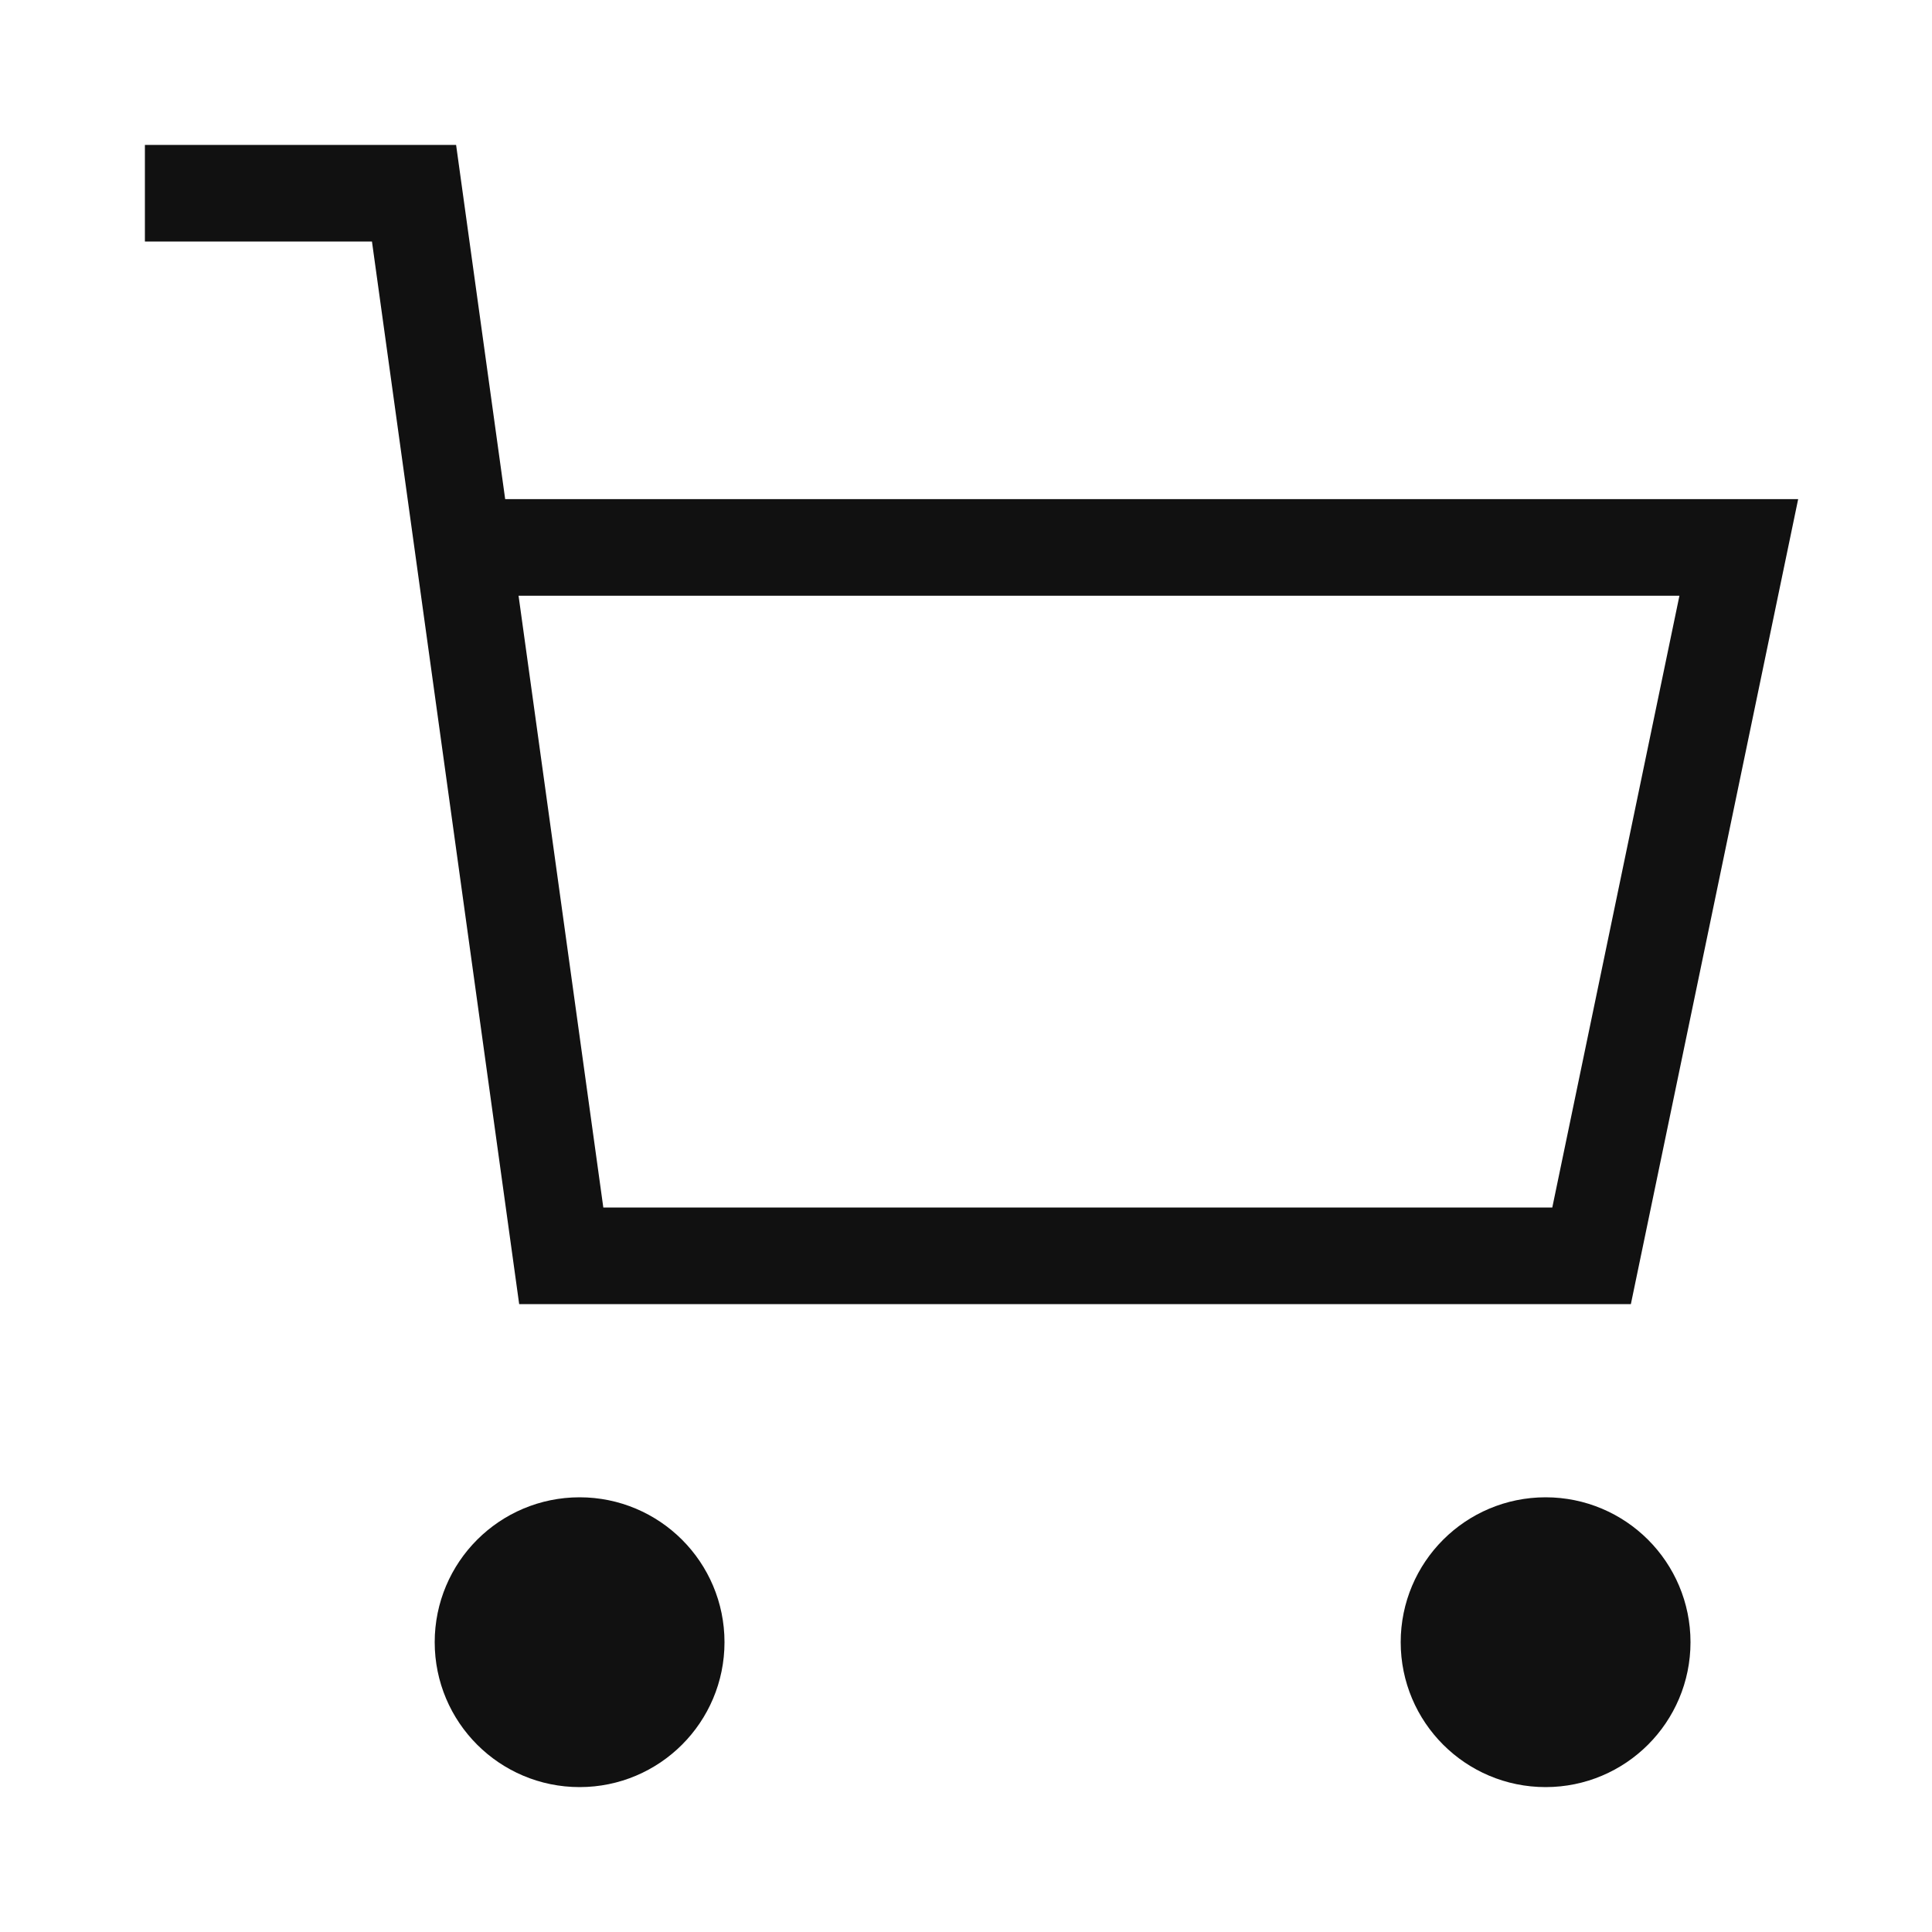
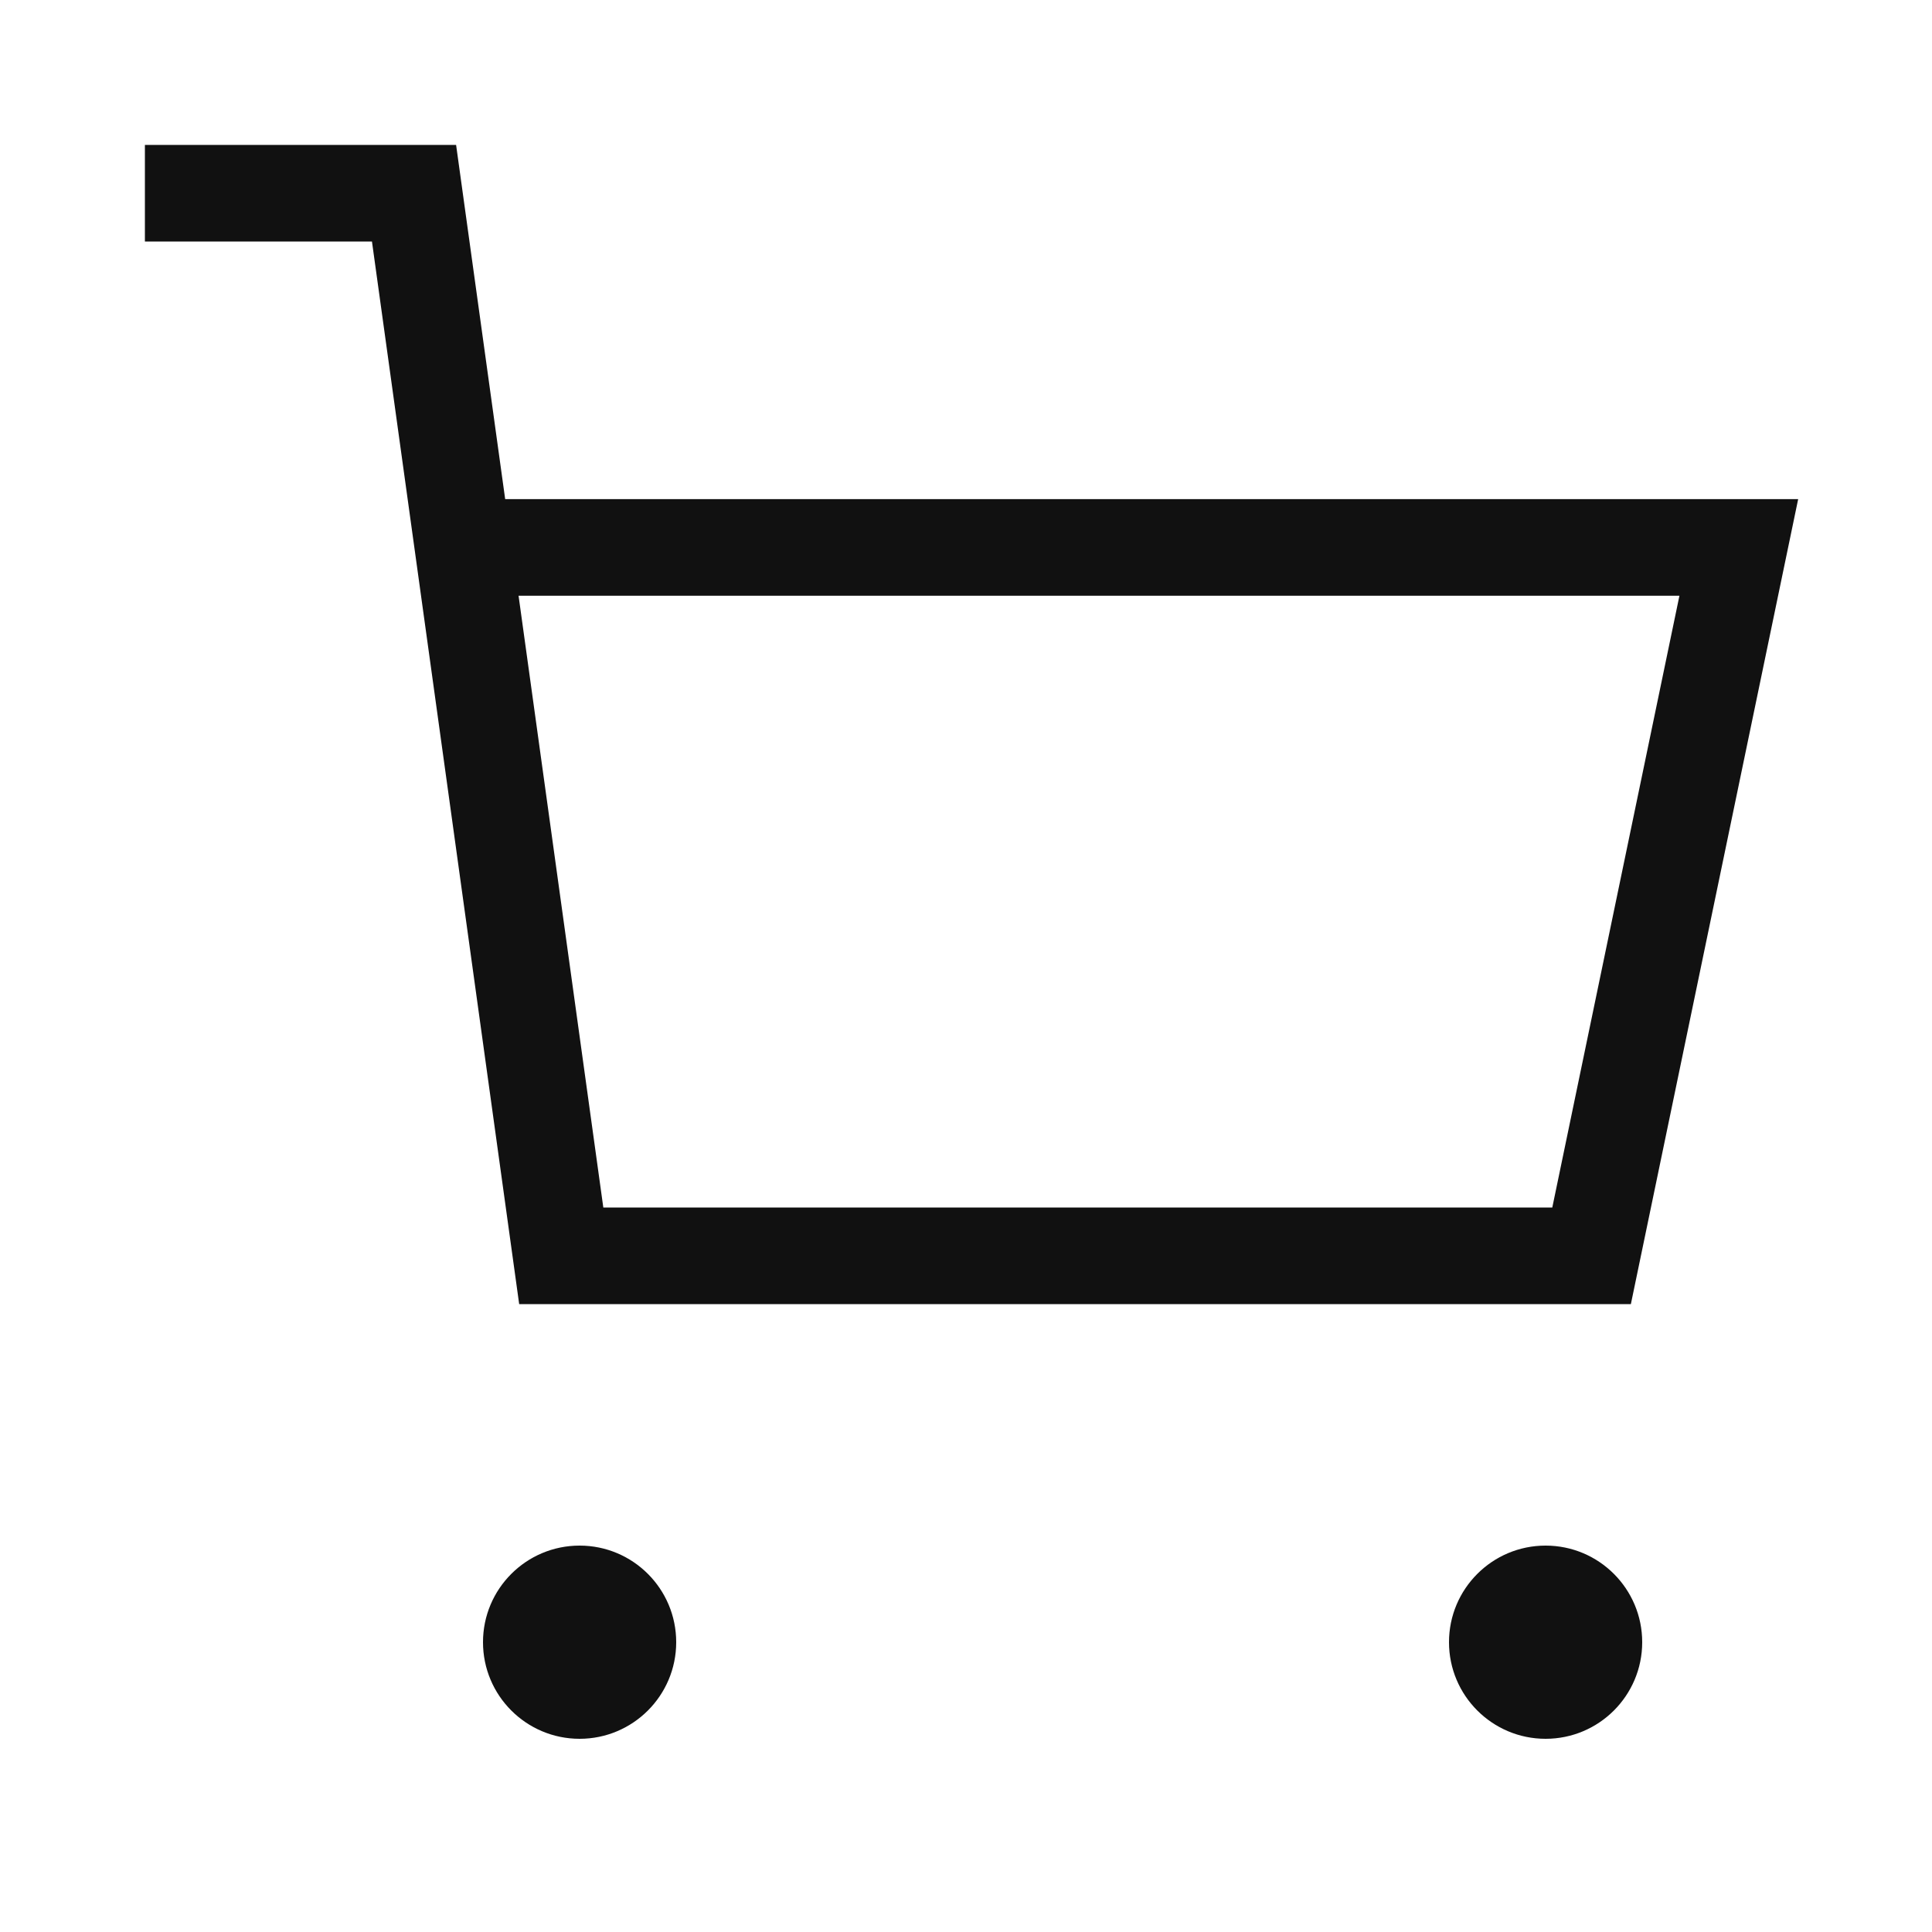
<svg xmlns="http://www.w3.org/2000/svg" width="20px" height="20px" viewBox="0 0 20 20" version="1.1">
  <title>01_Icons / 01B_20x20 / 01B1_Black / icon_nav_shopping_black_20</title>
  <desc>Created with Sketch.</desc>
  <g id="01_Icons-/-01B_20x20-/-01B1_Black-/-icon_nav_shopping_black_20" stroke="none" stroke-width="1" fill="none" fill-rule="evenodd">
    <g id="cart-simple" transform="translate(2, 2)">
      <circle id="Oval" fill="#111111" fill-rule="nonzero" cx="4" cy="15" r="1" />
      <circle id="Oval" fill="#111111" fill-rule="nonzero" cx="14" cy="15" r="1" />
-       <circle id="Oval" stroke="#111111" stroke-linecap="square" cx="4" cy="15" r="1" />
-       <circle id="Oval" stroke="#111111" stroke-linecap="square" cx="14" cy="15" r="1" />
      <polyline id="Path" stroke="#111111" stroke-linecap="square" points="2.895 3.667 16 3.667 14.476 11 3.81 11 2.286 0 0 0" />
    </g>
  </g>
</svg>